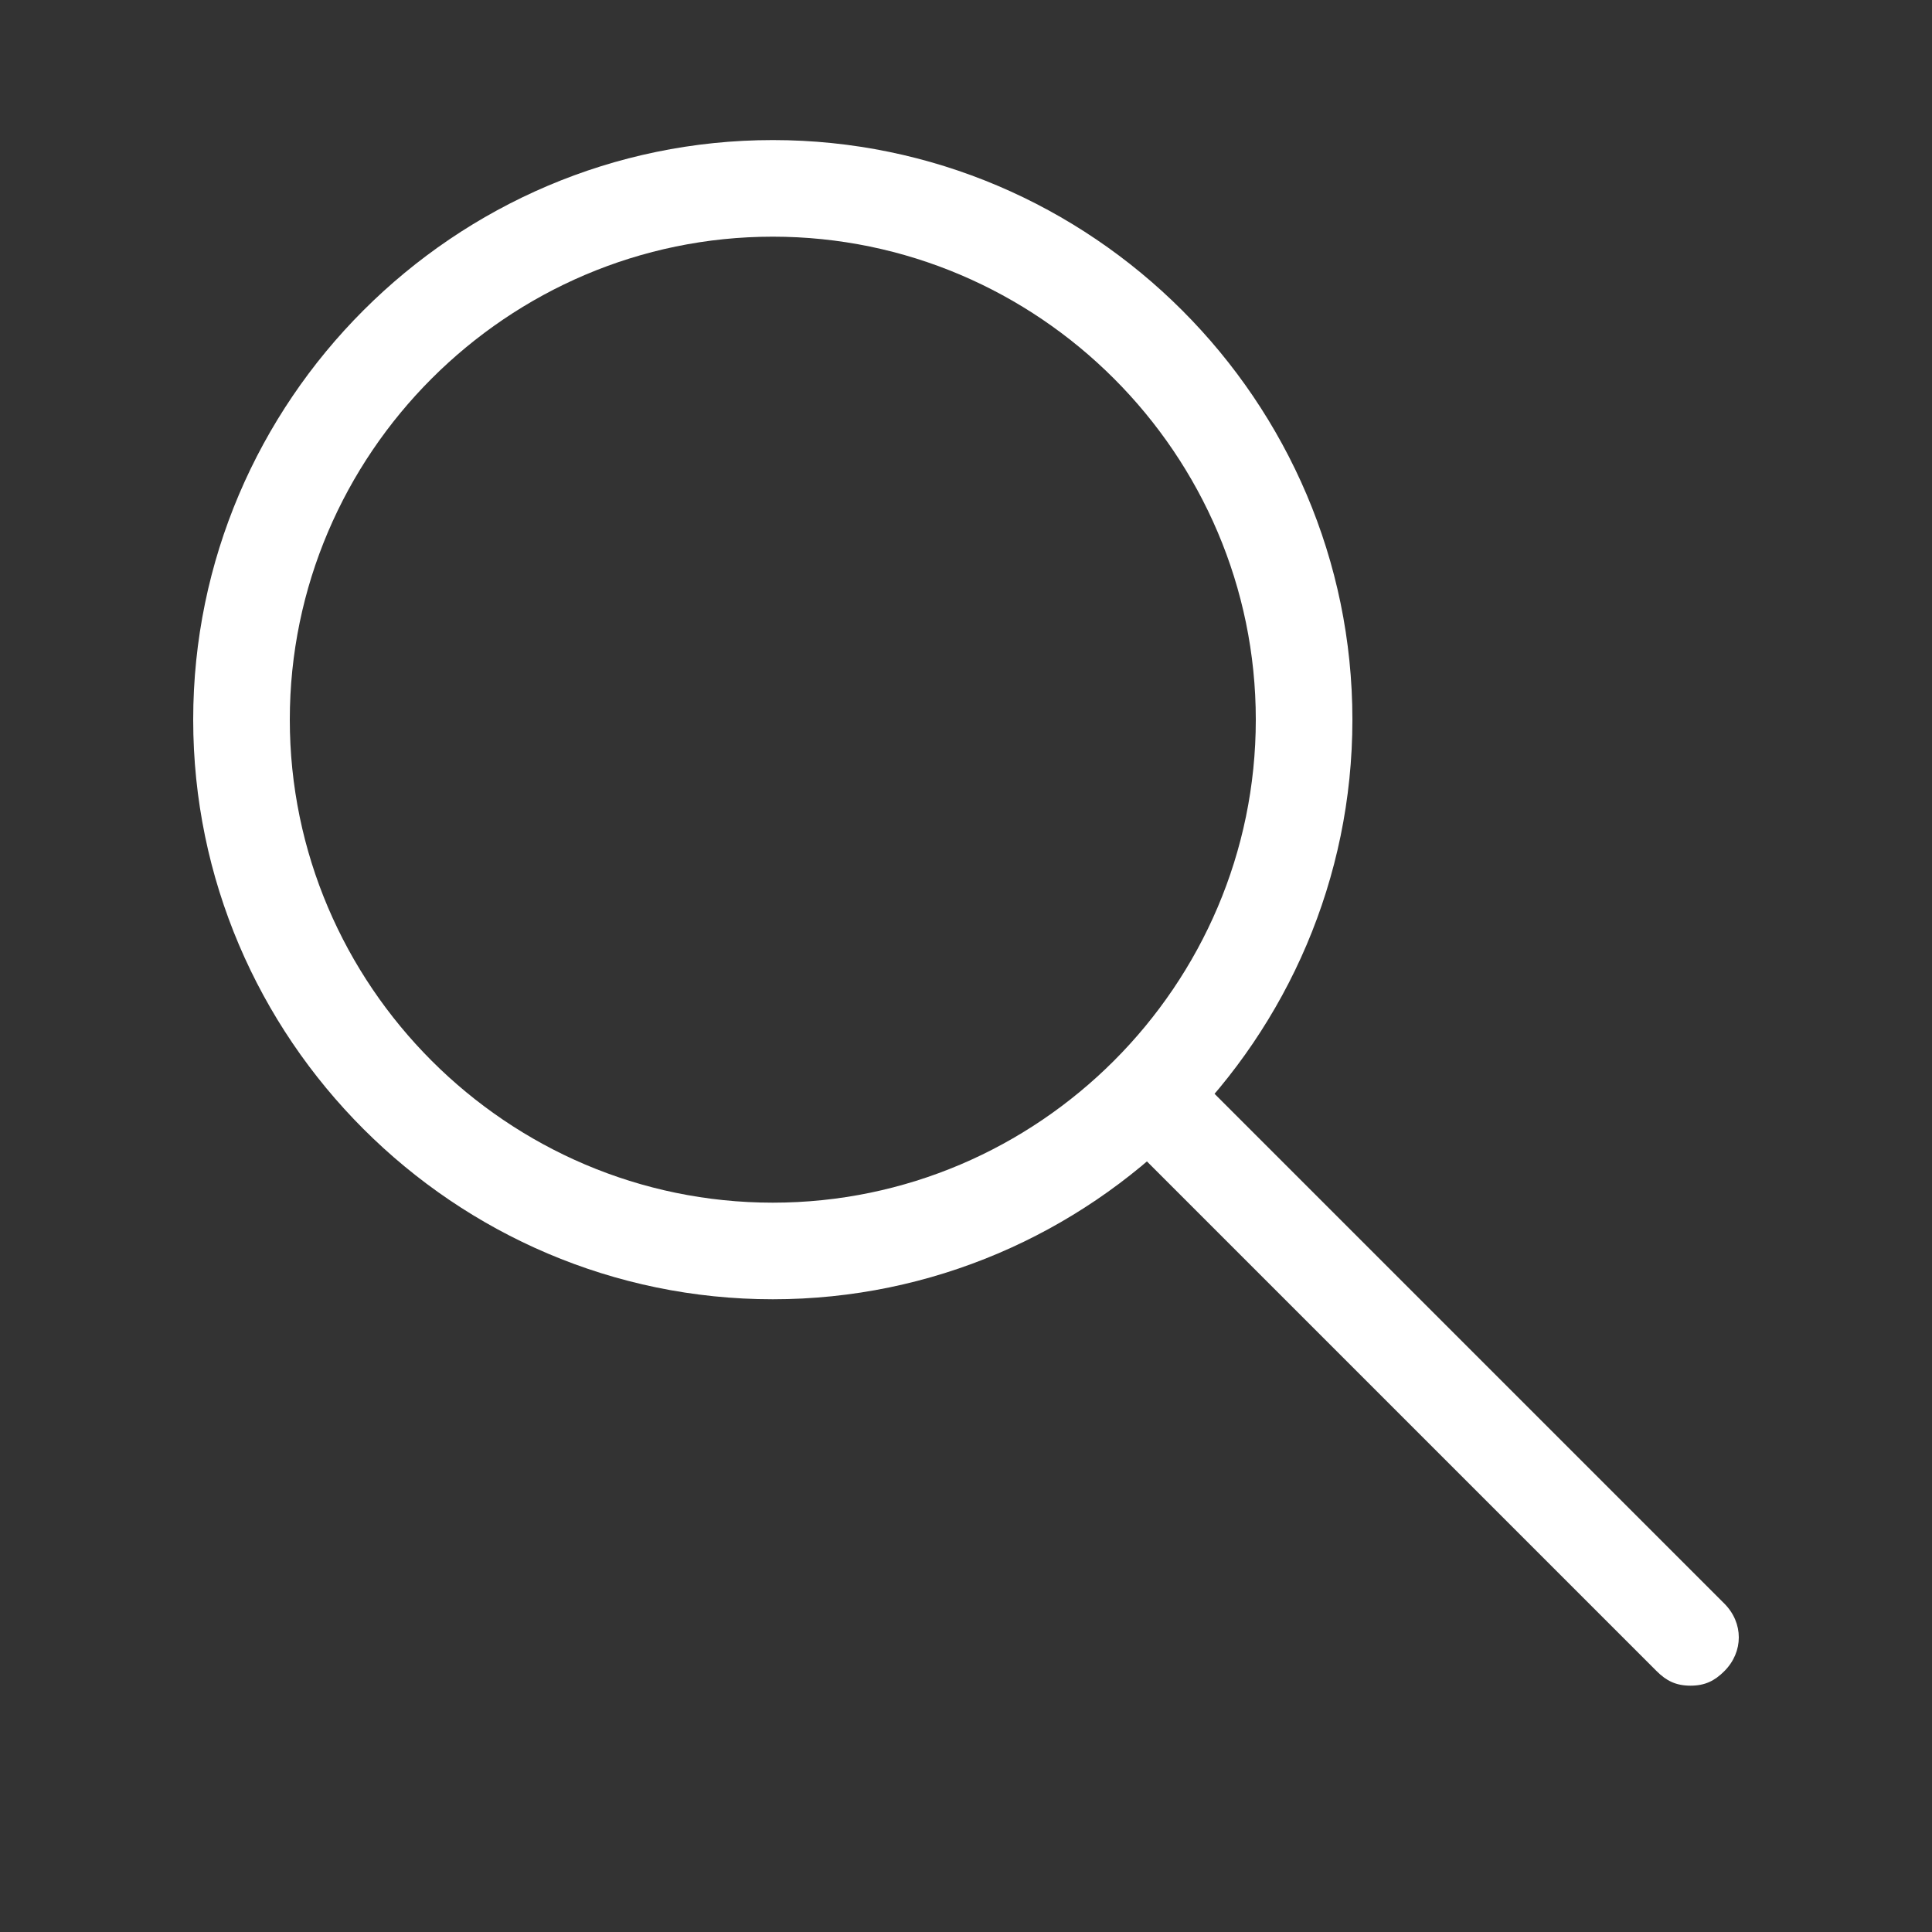
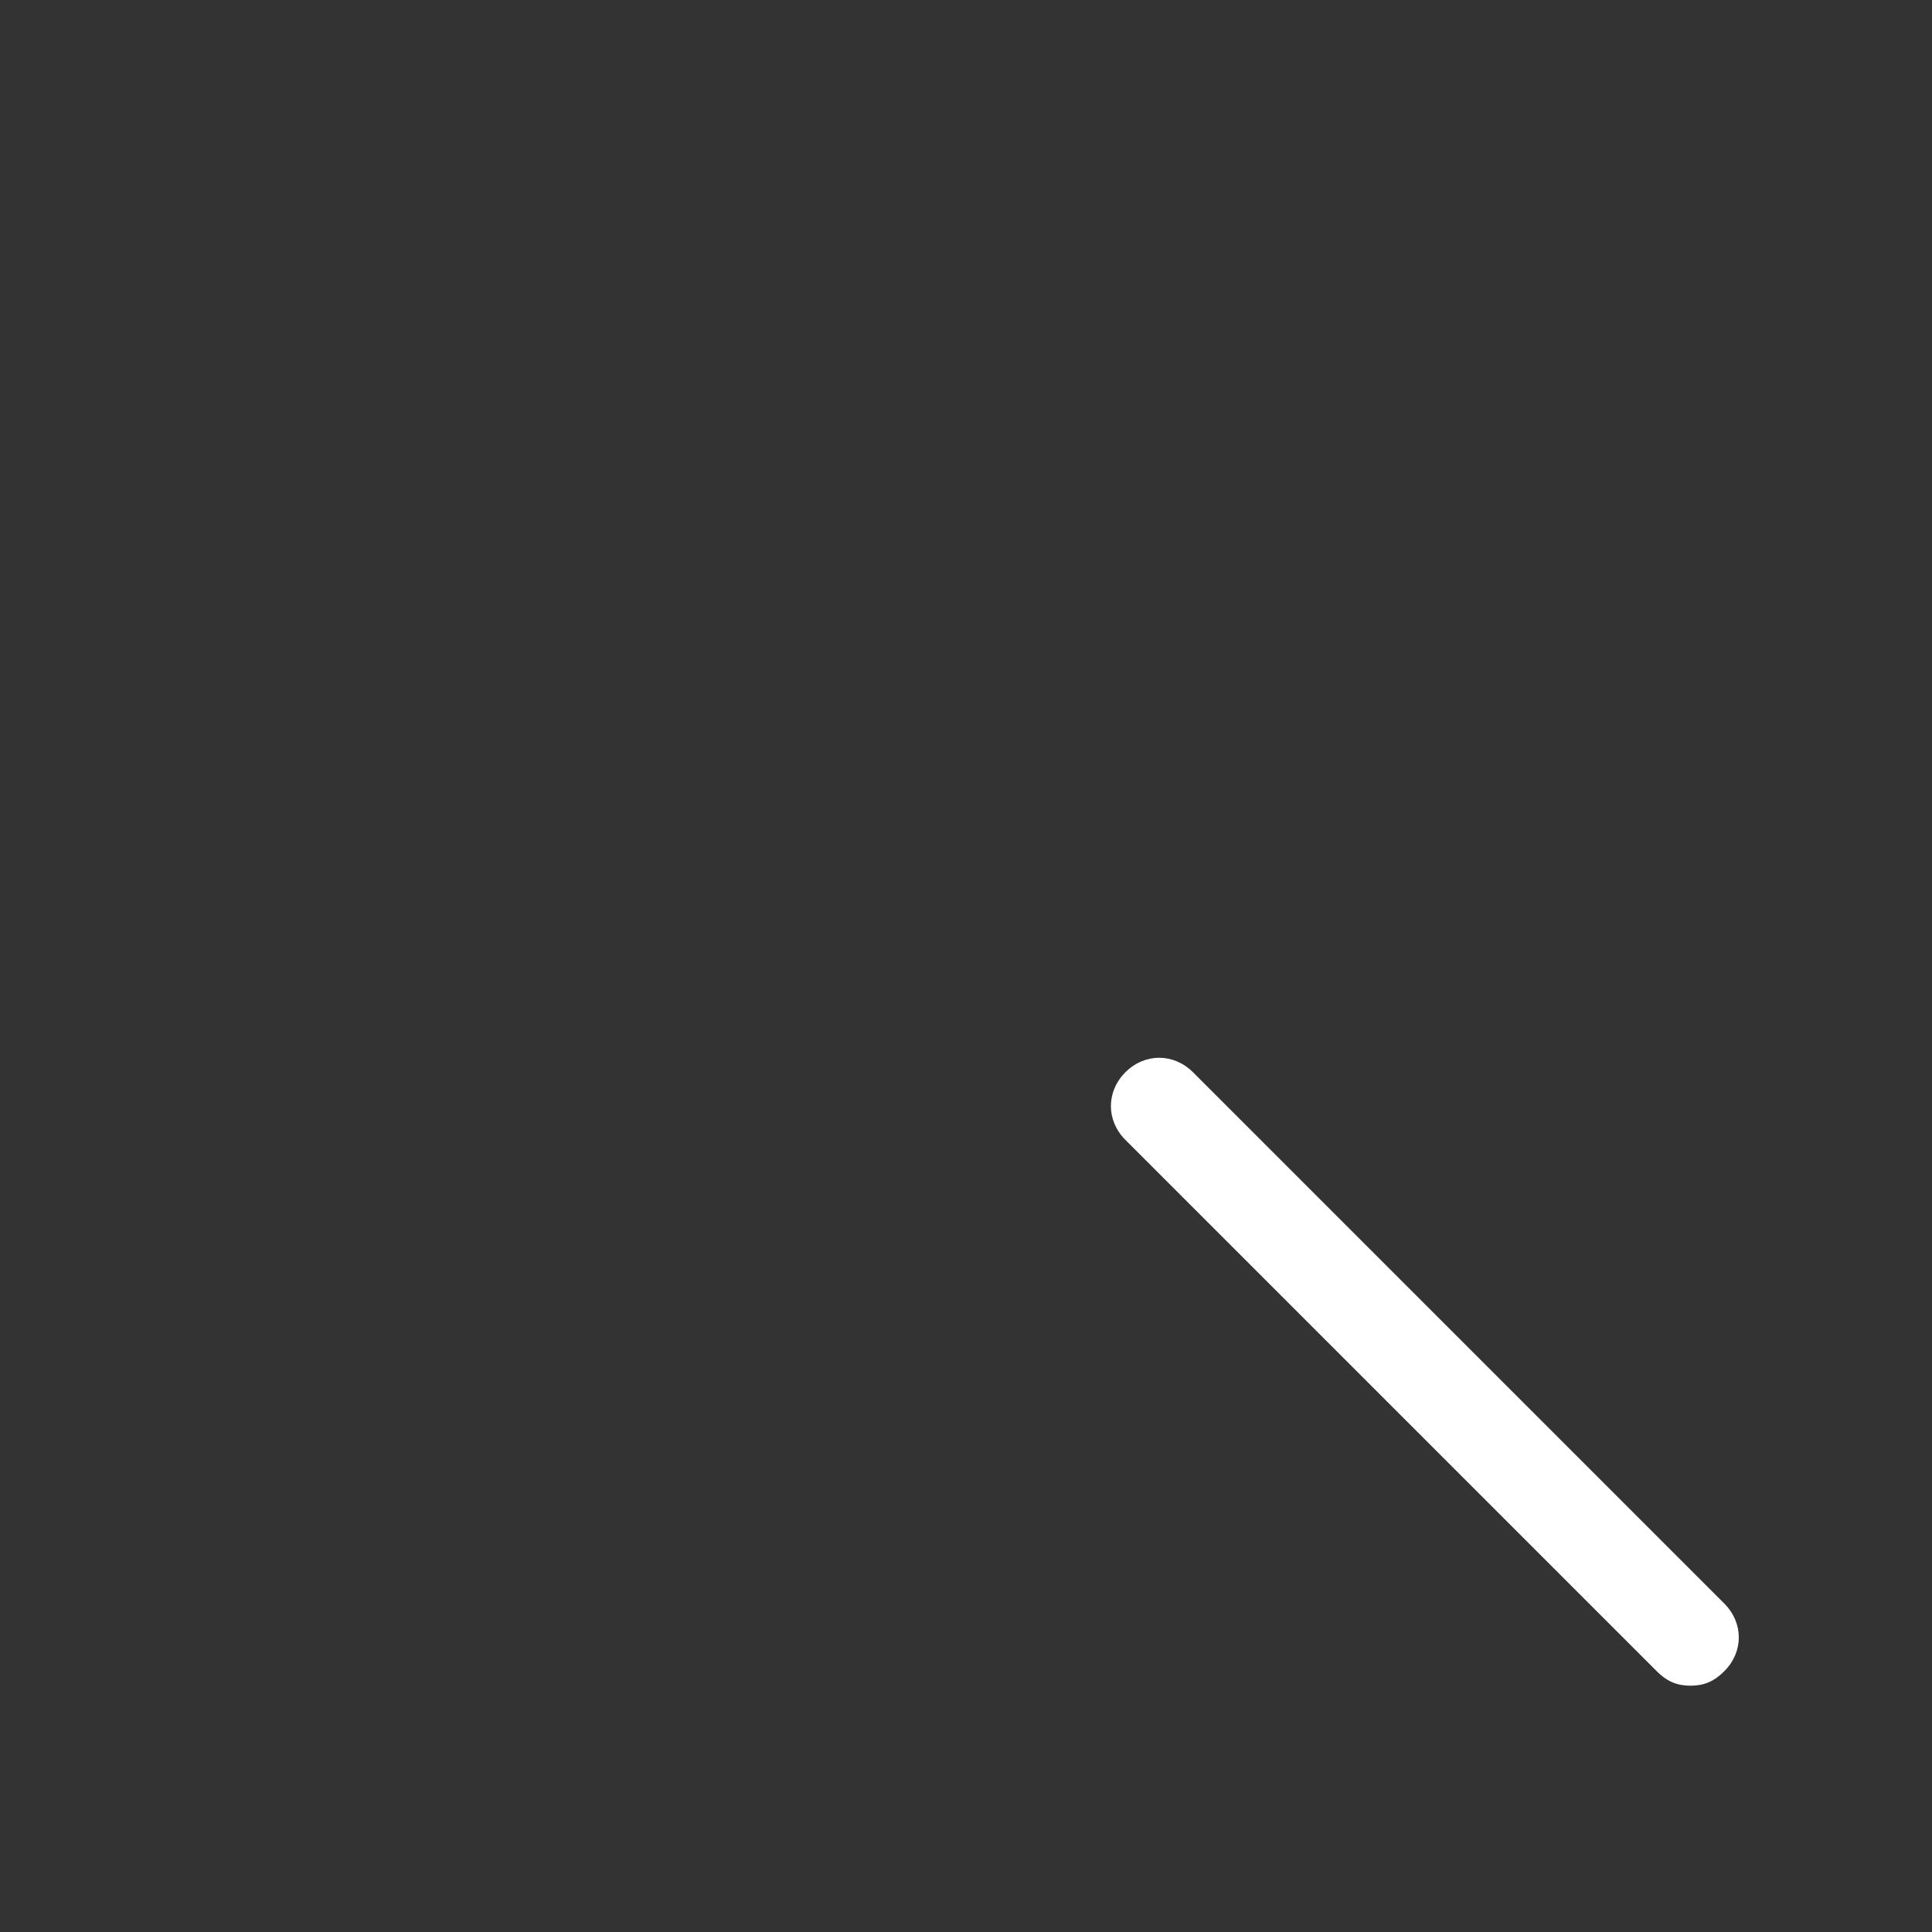
<svg xmlns="http://www.w3.org/2000/svg" version="1.1" id="Livello_1" x="0px" y="0px" width="40px" height="40px" viewBox="0 0 40 40" style="enable-background:new 0 0 40 40;" xml:space="preserve">
  <rect x="0" y="0" width="40" height="40" fill="#333333" stroke="none" />
  <style type="text/css">
	.st0{fill:#FFFFFF;}
</style>
  <g>
-     <path class="st0" d="M16,26.9c-6.6,0-12-5.4-12-12c0-6.6,5.4-12,12-12s12,5.4,12,12C28,21.5,22.6,26.9,16,26.9z M16,4.9   c-5.5,0-10,4.5-10,10s4.5,10,10,10s10-4.5,10-10S21.5,4.9,16,4.9z" />
    <path class="st0" d="M35,34.9c-0.3,0-0.5-0.1-0.7-0.3l-11-11c-0.4-0.4-0.4-1,0-1.4s1-0.4,1.4,0l11,11c0.4,0.4,0.4,1,0,1.4   C35.5,34.8,35.3,34.9,35,34.9z" />
  </g>
</svg>